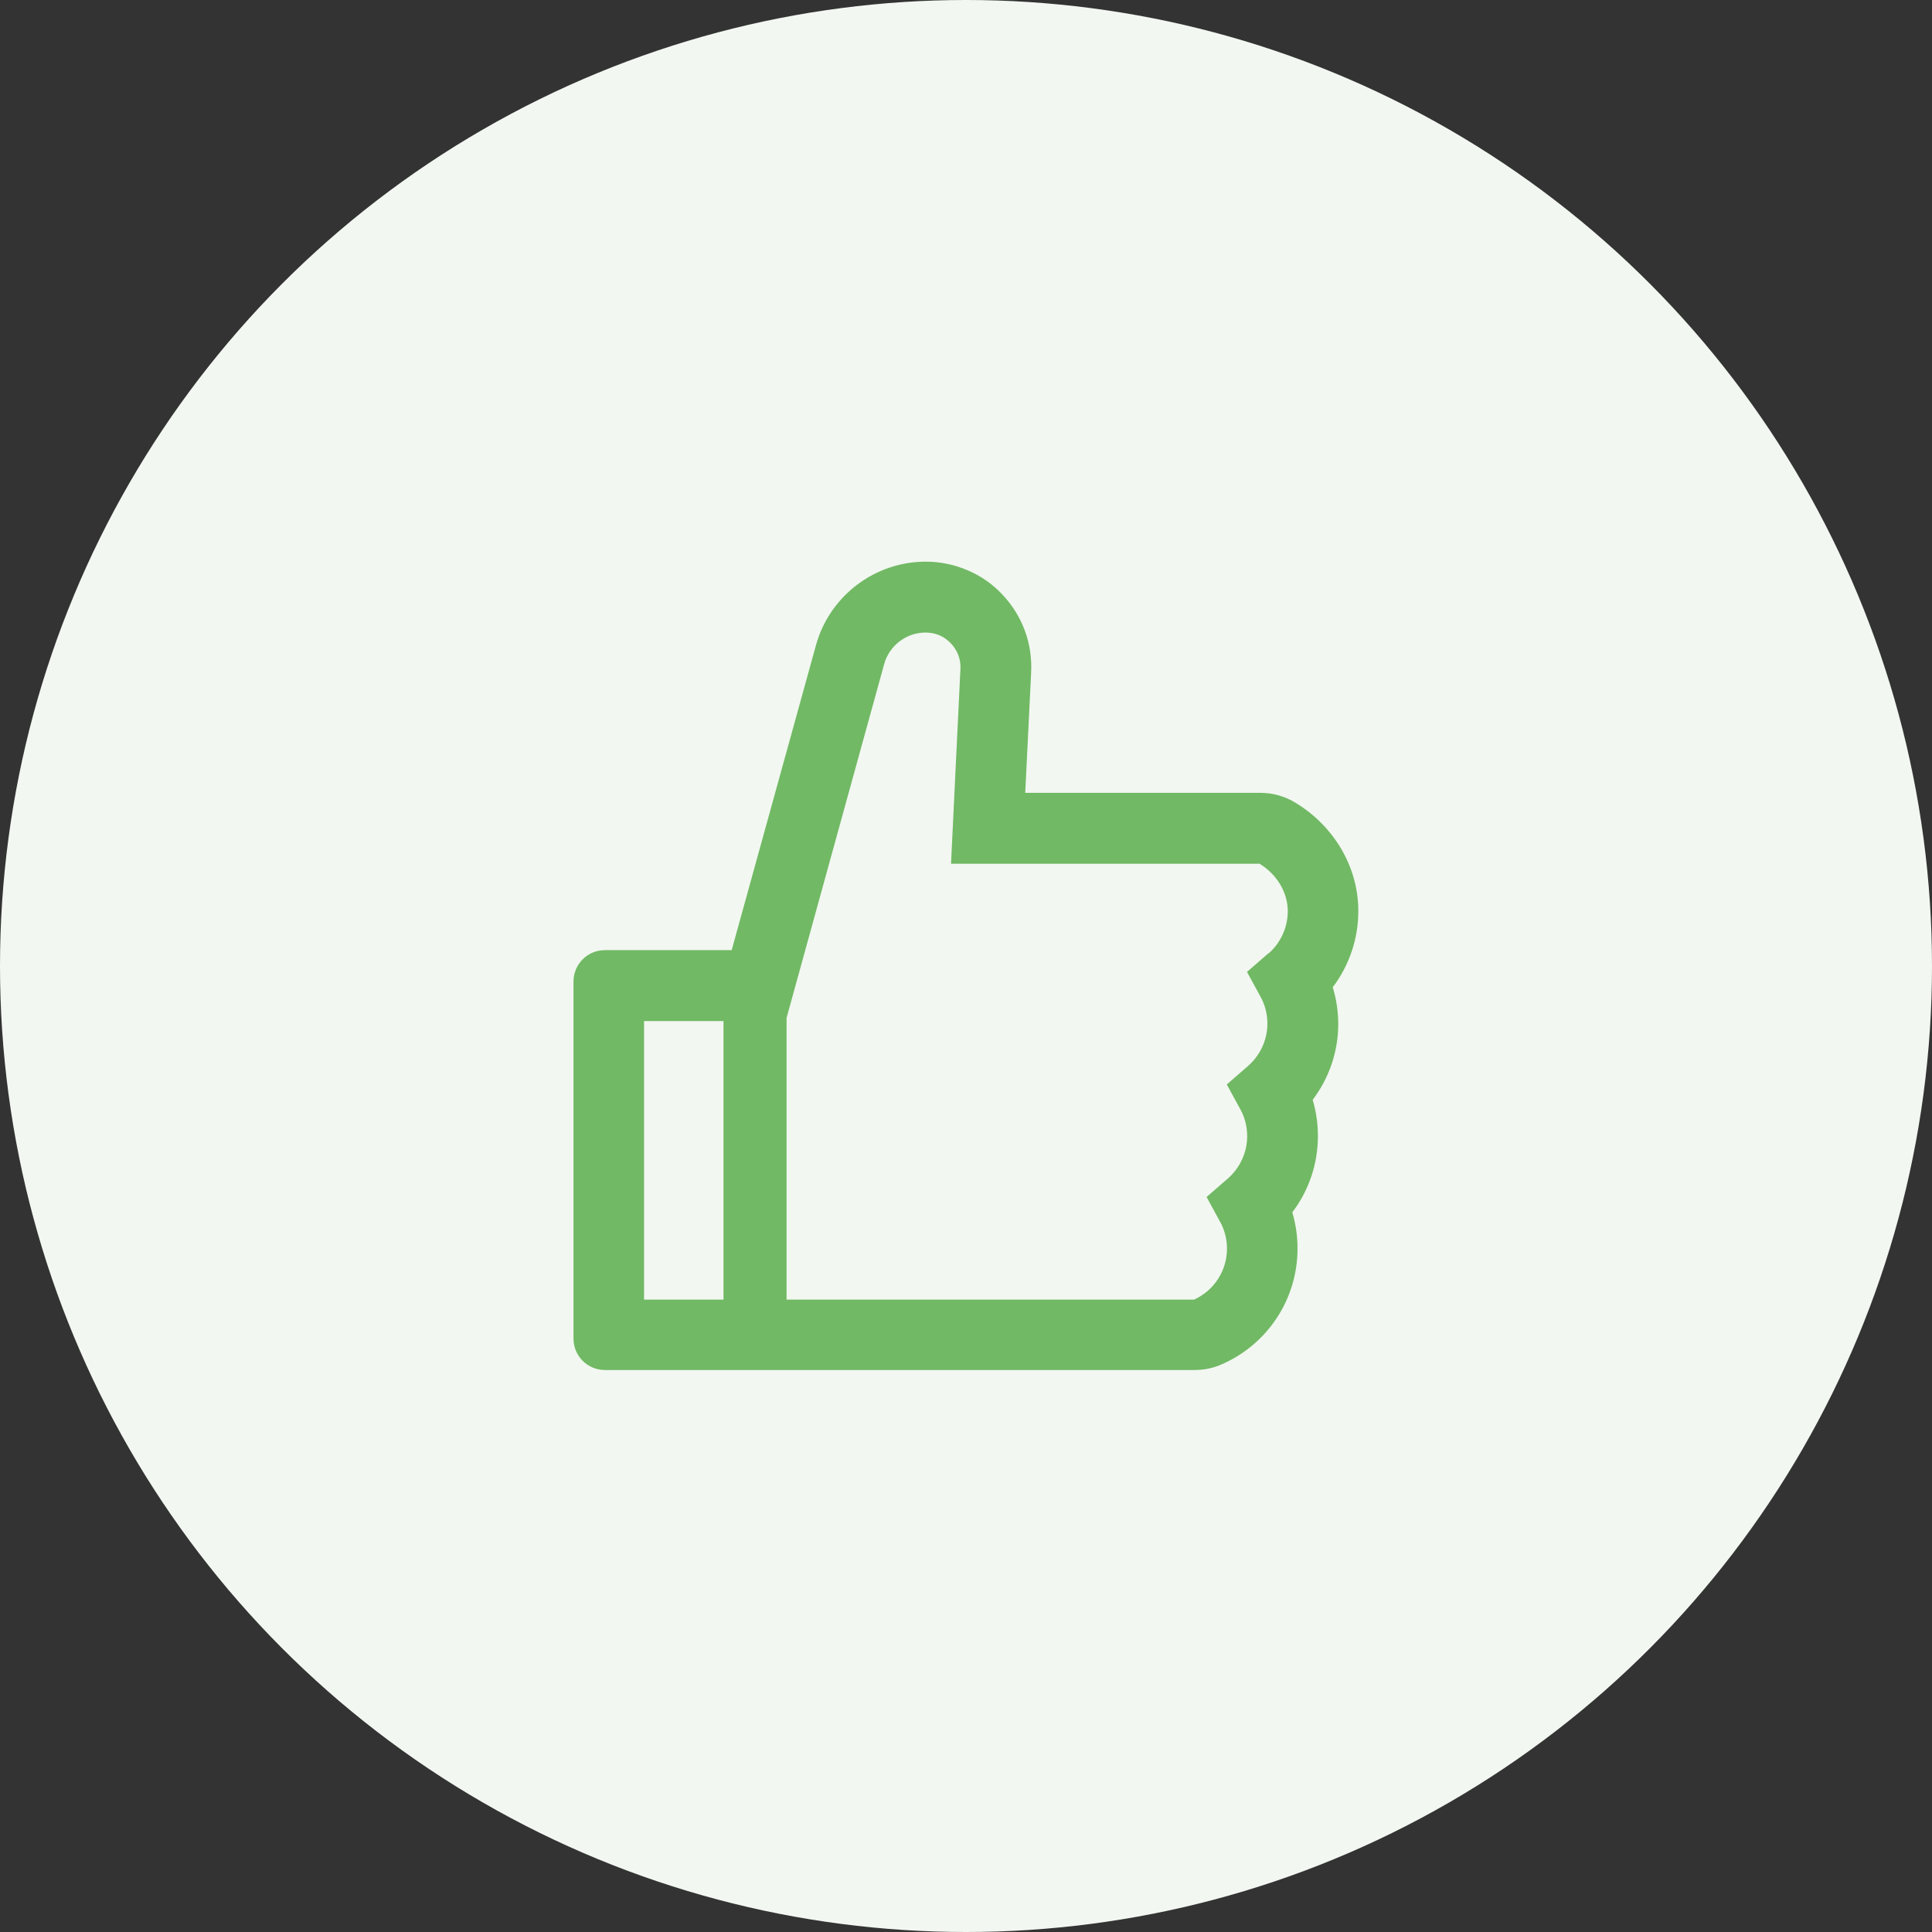
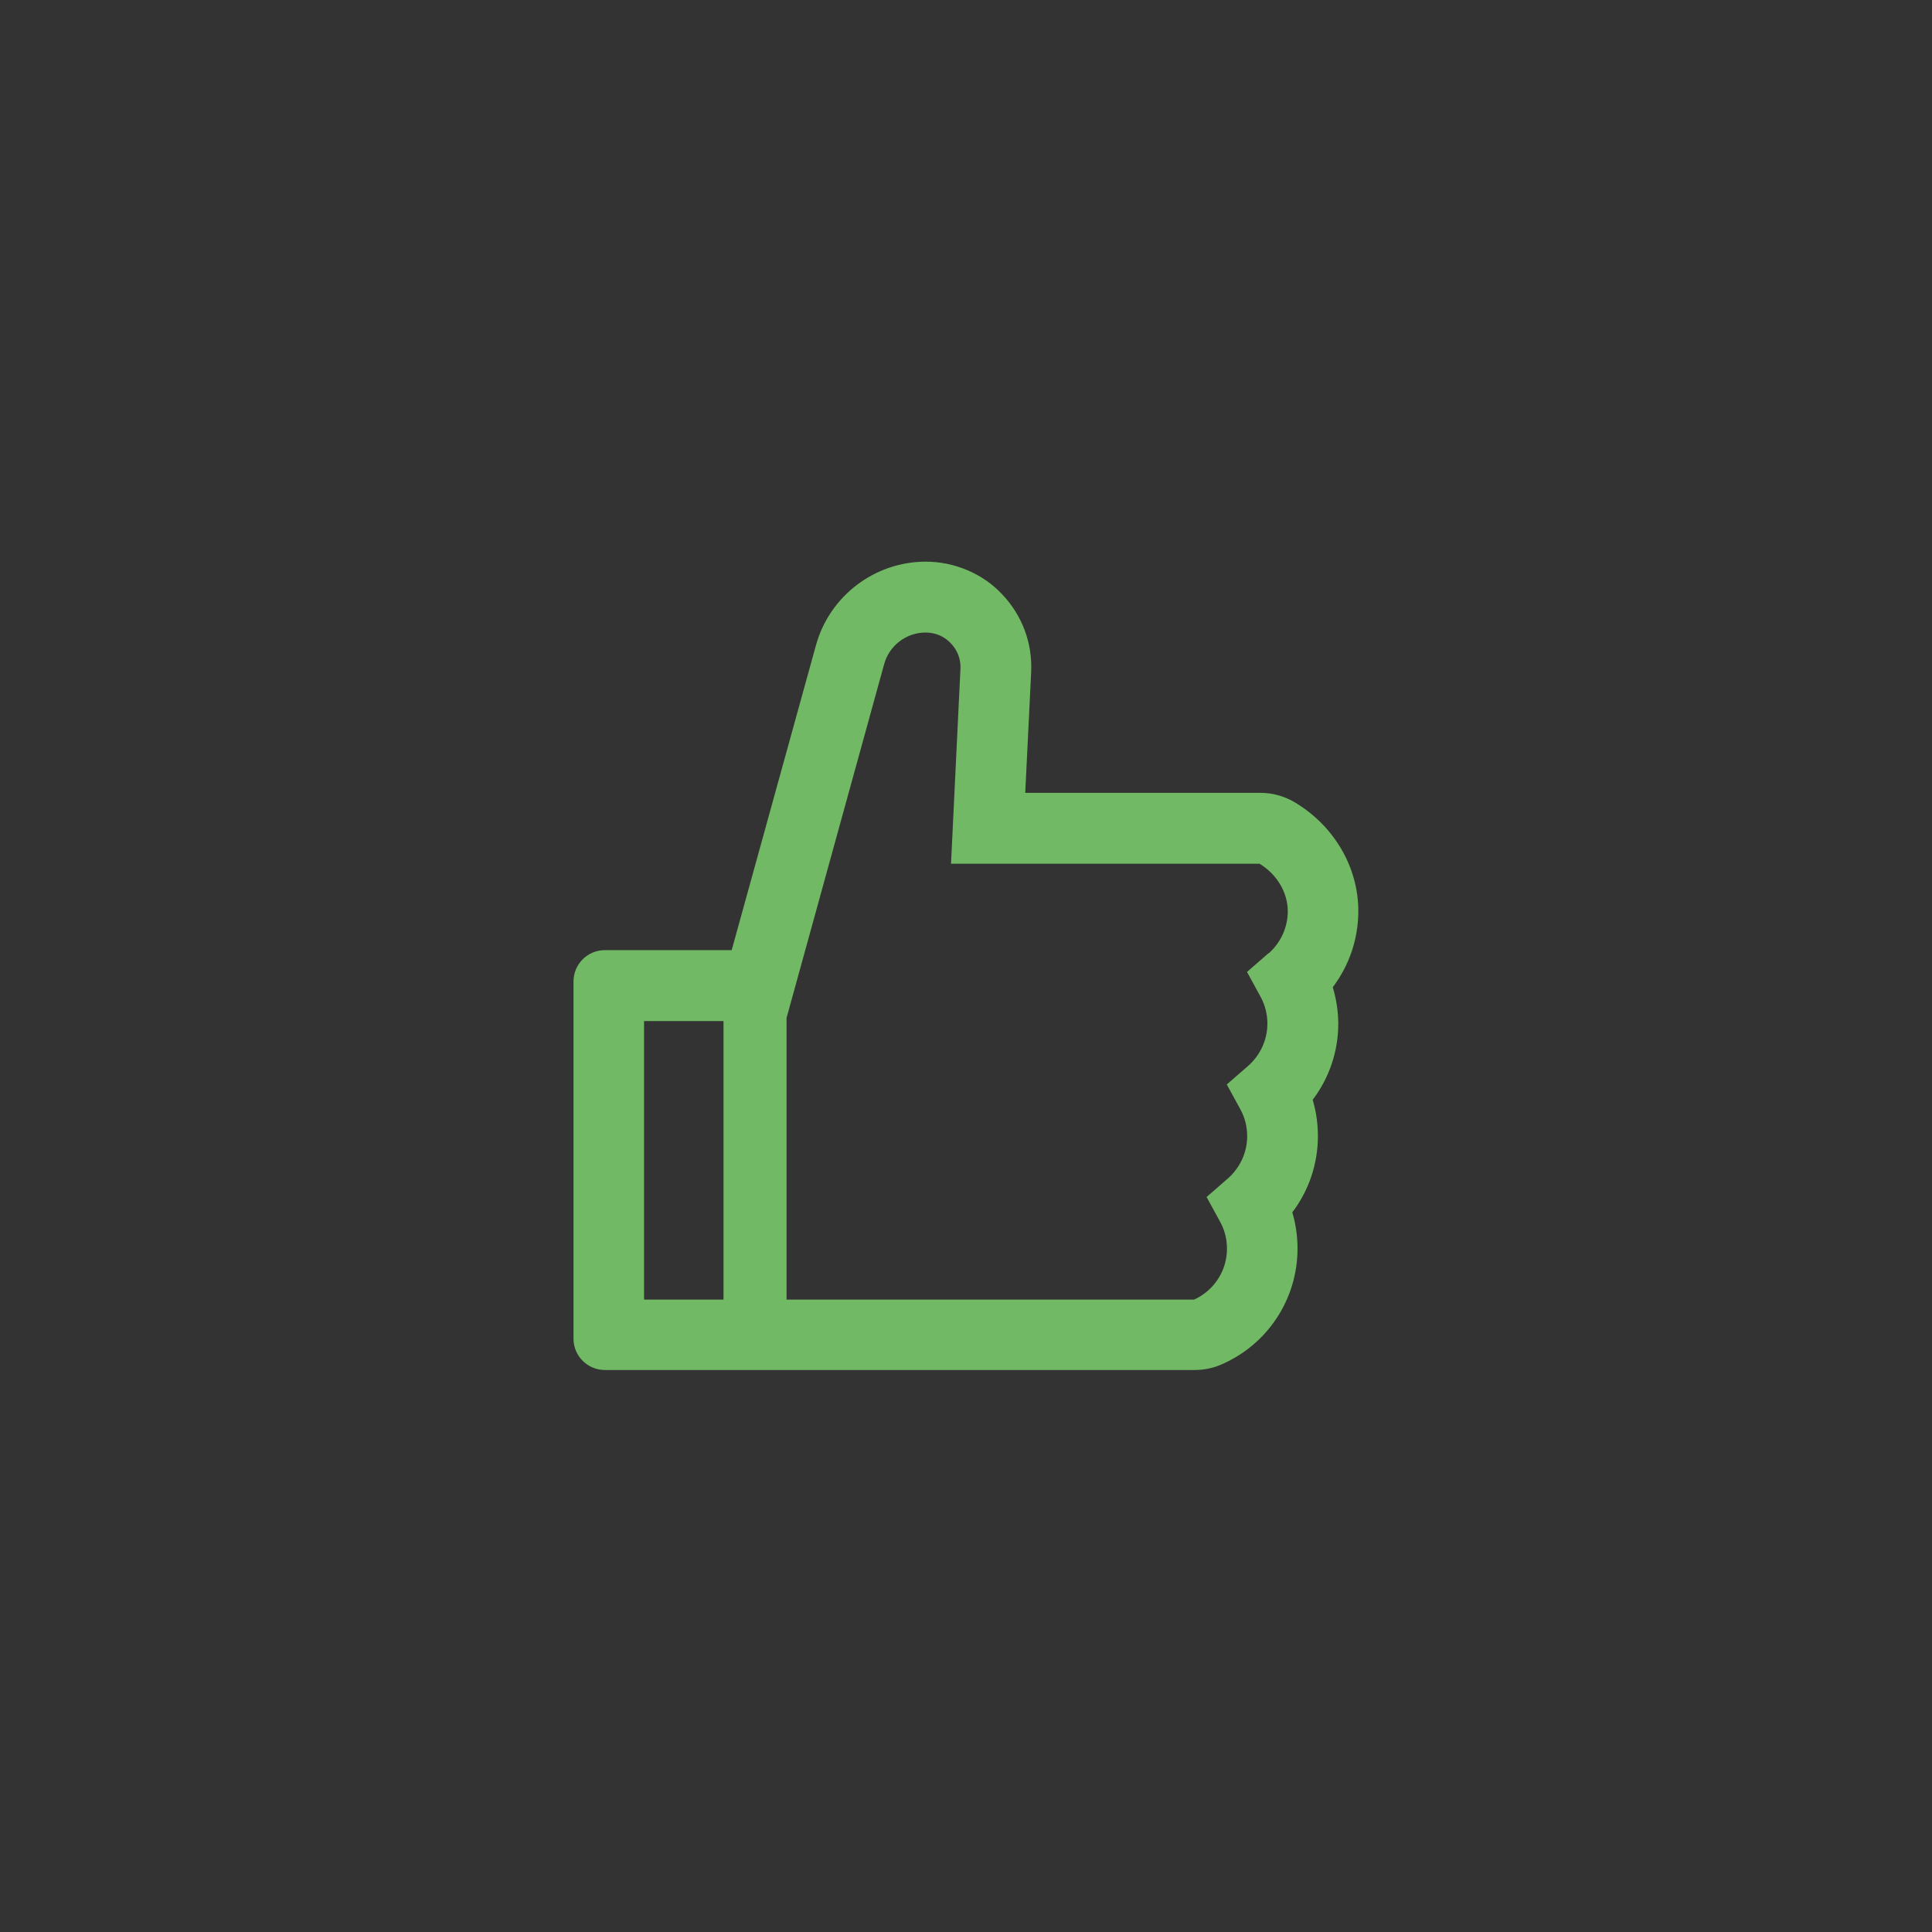
<svg xmlns="http://www.w3.org/2000/svg" xml:space="preserve" width="50.501mm" height="50.501mm" style="shape-rendering:geometricPrecision; text-rendering:geometricPrecision; image-rendering:optimizeQuality; fill-rule:evenodd; clip-rule:evenodd" viewBox="0 0 110.9 110.9">
  <rect x="0" y="0" width="110.9" height="110.9" fill="#333333" stroke="none" />
  <defs>
    <style type="text/css">  .fil1 {fill:#71B964;fill-rule:nonzero} .fil0 {fill:#F2F7F1;fill-rule:nonzero}  </style>
  </defs>
  <g id="Слой_x0020_1">
-     <circle class="fil0" cx="55.45" cy="55.45" r="55.45" />
    <path class="fil1" d="M76.5 56.67c0.95,-1.25 1.47,-2.78 1.47,-4.38 0,-2.53 -1.41,-4.92 -3.69,-6.26 -0.59,-0.34 -1.25,-0.52 -1.93,-0.52l-13.5 0 0.34 -6.92c0.08,-1.67 -0.51,-3.26 -1.66,-4.47 -0.56,-0.6 -1.24,-1.07 -2,-1.39 -0.75,-0.32 -1.57,-0.49 -2.39,-0.49 -2.93,0 -5.52,1.97 -6.3,4.79l-4.84 17.51 -7.28 0c-1,0 -1.8,0.81 -1.8,1.8l0 20.5c0,1 0.81,1.8 1.8,1.8l33.86 0c0.52,0 1.02,-0.1 1.49,-0.3 2.68,-1.14 4.41,-3.76 4.41,-6.67 0,-0.71 -0.1,-1.41 -0.3,-2.08 0.95,-1.25 1.47,-2.78 1.47,-4.38 0,-0.71 -0.1,-1.41 -0.3,-2.08 0.95,-1.25 1.47,-2.78 1.47,-4.38 -0.01,-0.71 -0.11,-1.41 -0.32,-2.09zm-39.53 17.93l0 -15.99 4.56 0 0 15.99 -4.56 0zm35.84 -19.88l-1.23 1.07 0.78 1.43c0.26,0.47 0.39,1 0.39,1.54 0,0.93 -0.41,1.81 -1.1,2.42l-1.23 1.07 0.78 1.43c0.26,0.47 0.39,1 0.39,1.54 0,0.93 -0.41,1.81 -1.1,2.42l-1.23 1.07 0.78 1.43c0.26,0.47 0.39,1 0.39,1.54 0,1.26 -0.74,2.4 -1.89,2.92l-23.39 0 0 -16.17 5.6 -20.3c0.14,-0.52 0.45,-0.98 0.88,-1.31 0.43,-0.33 0.95,-0.51 1.49,-0.51 0.43,0 0.85,0.12 1.19,0.38 0.56,0.42 0.86,1.05 0.82,1.72l-0.54 11.17 17.71 0c1,0.61 1.62,1.65 1.62,2.73 0,0.93 -0.41,1.81 -1.1,2.42z" />
  </g>
</svg>